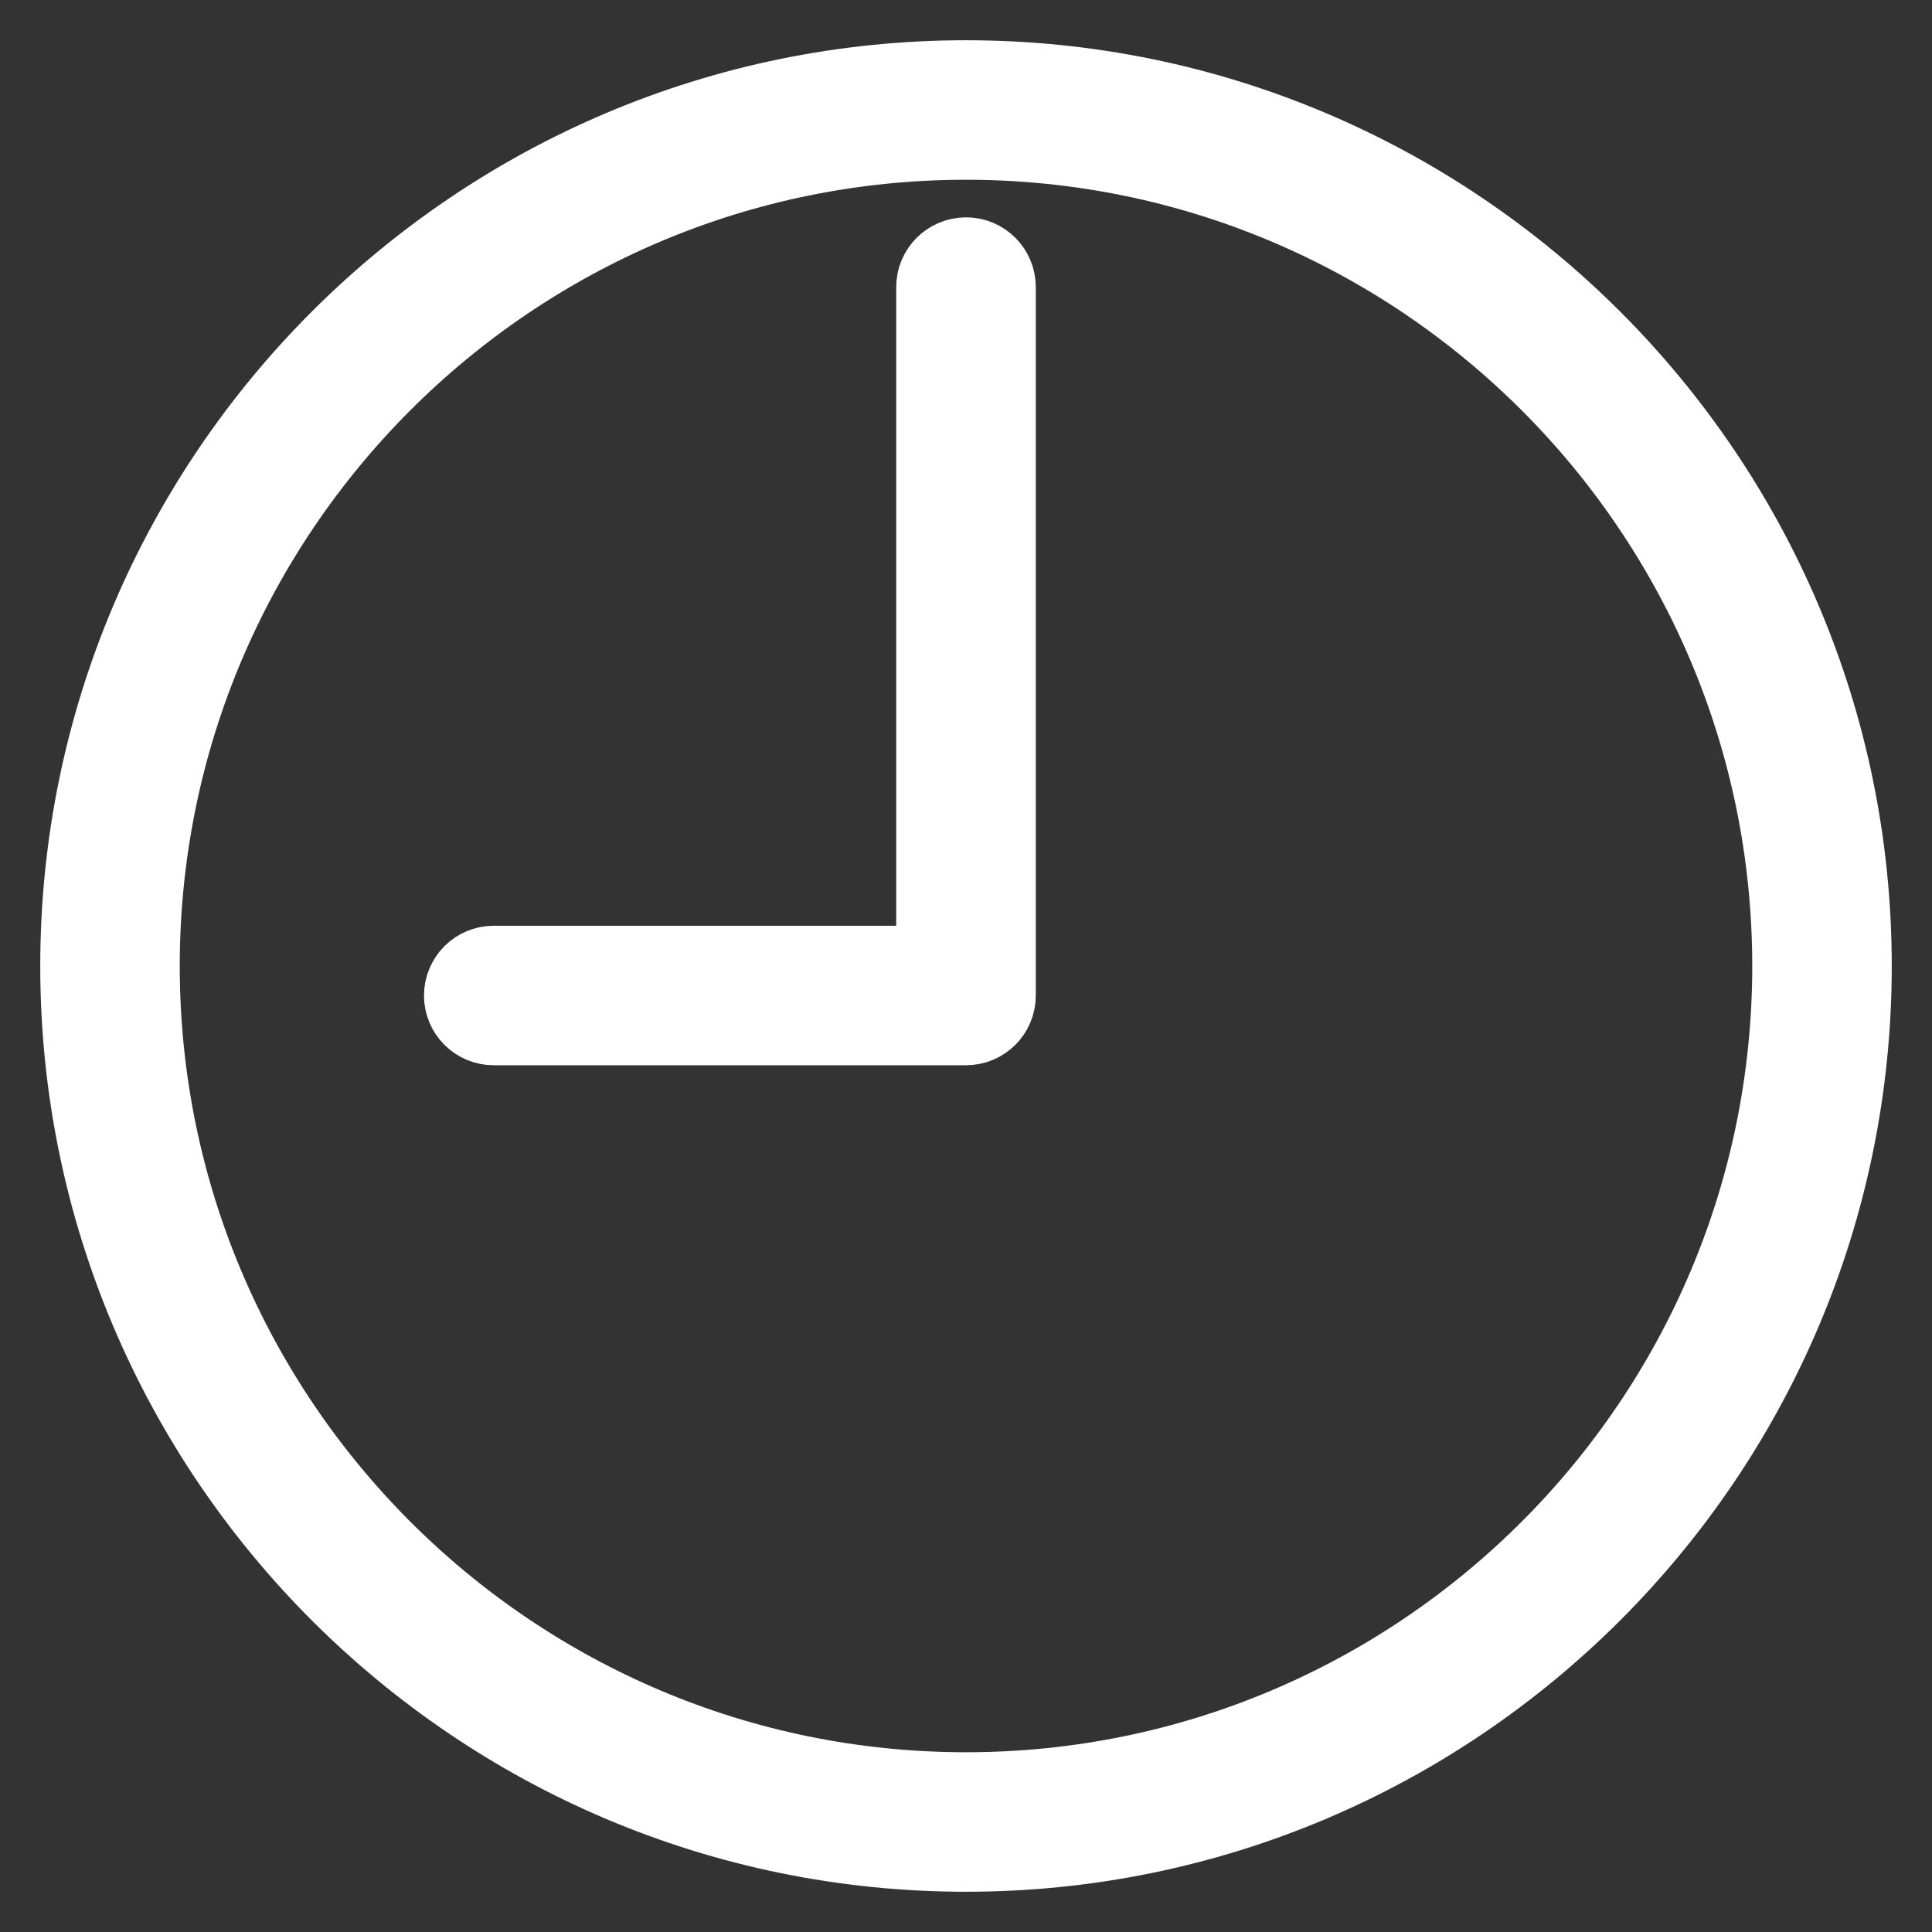
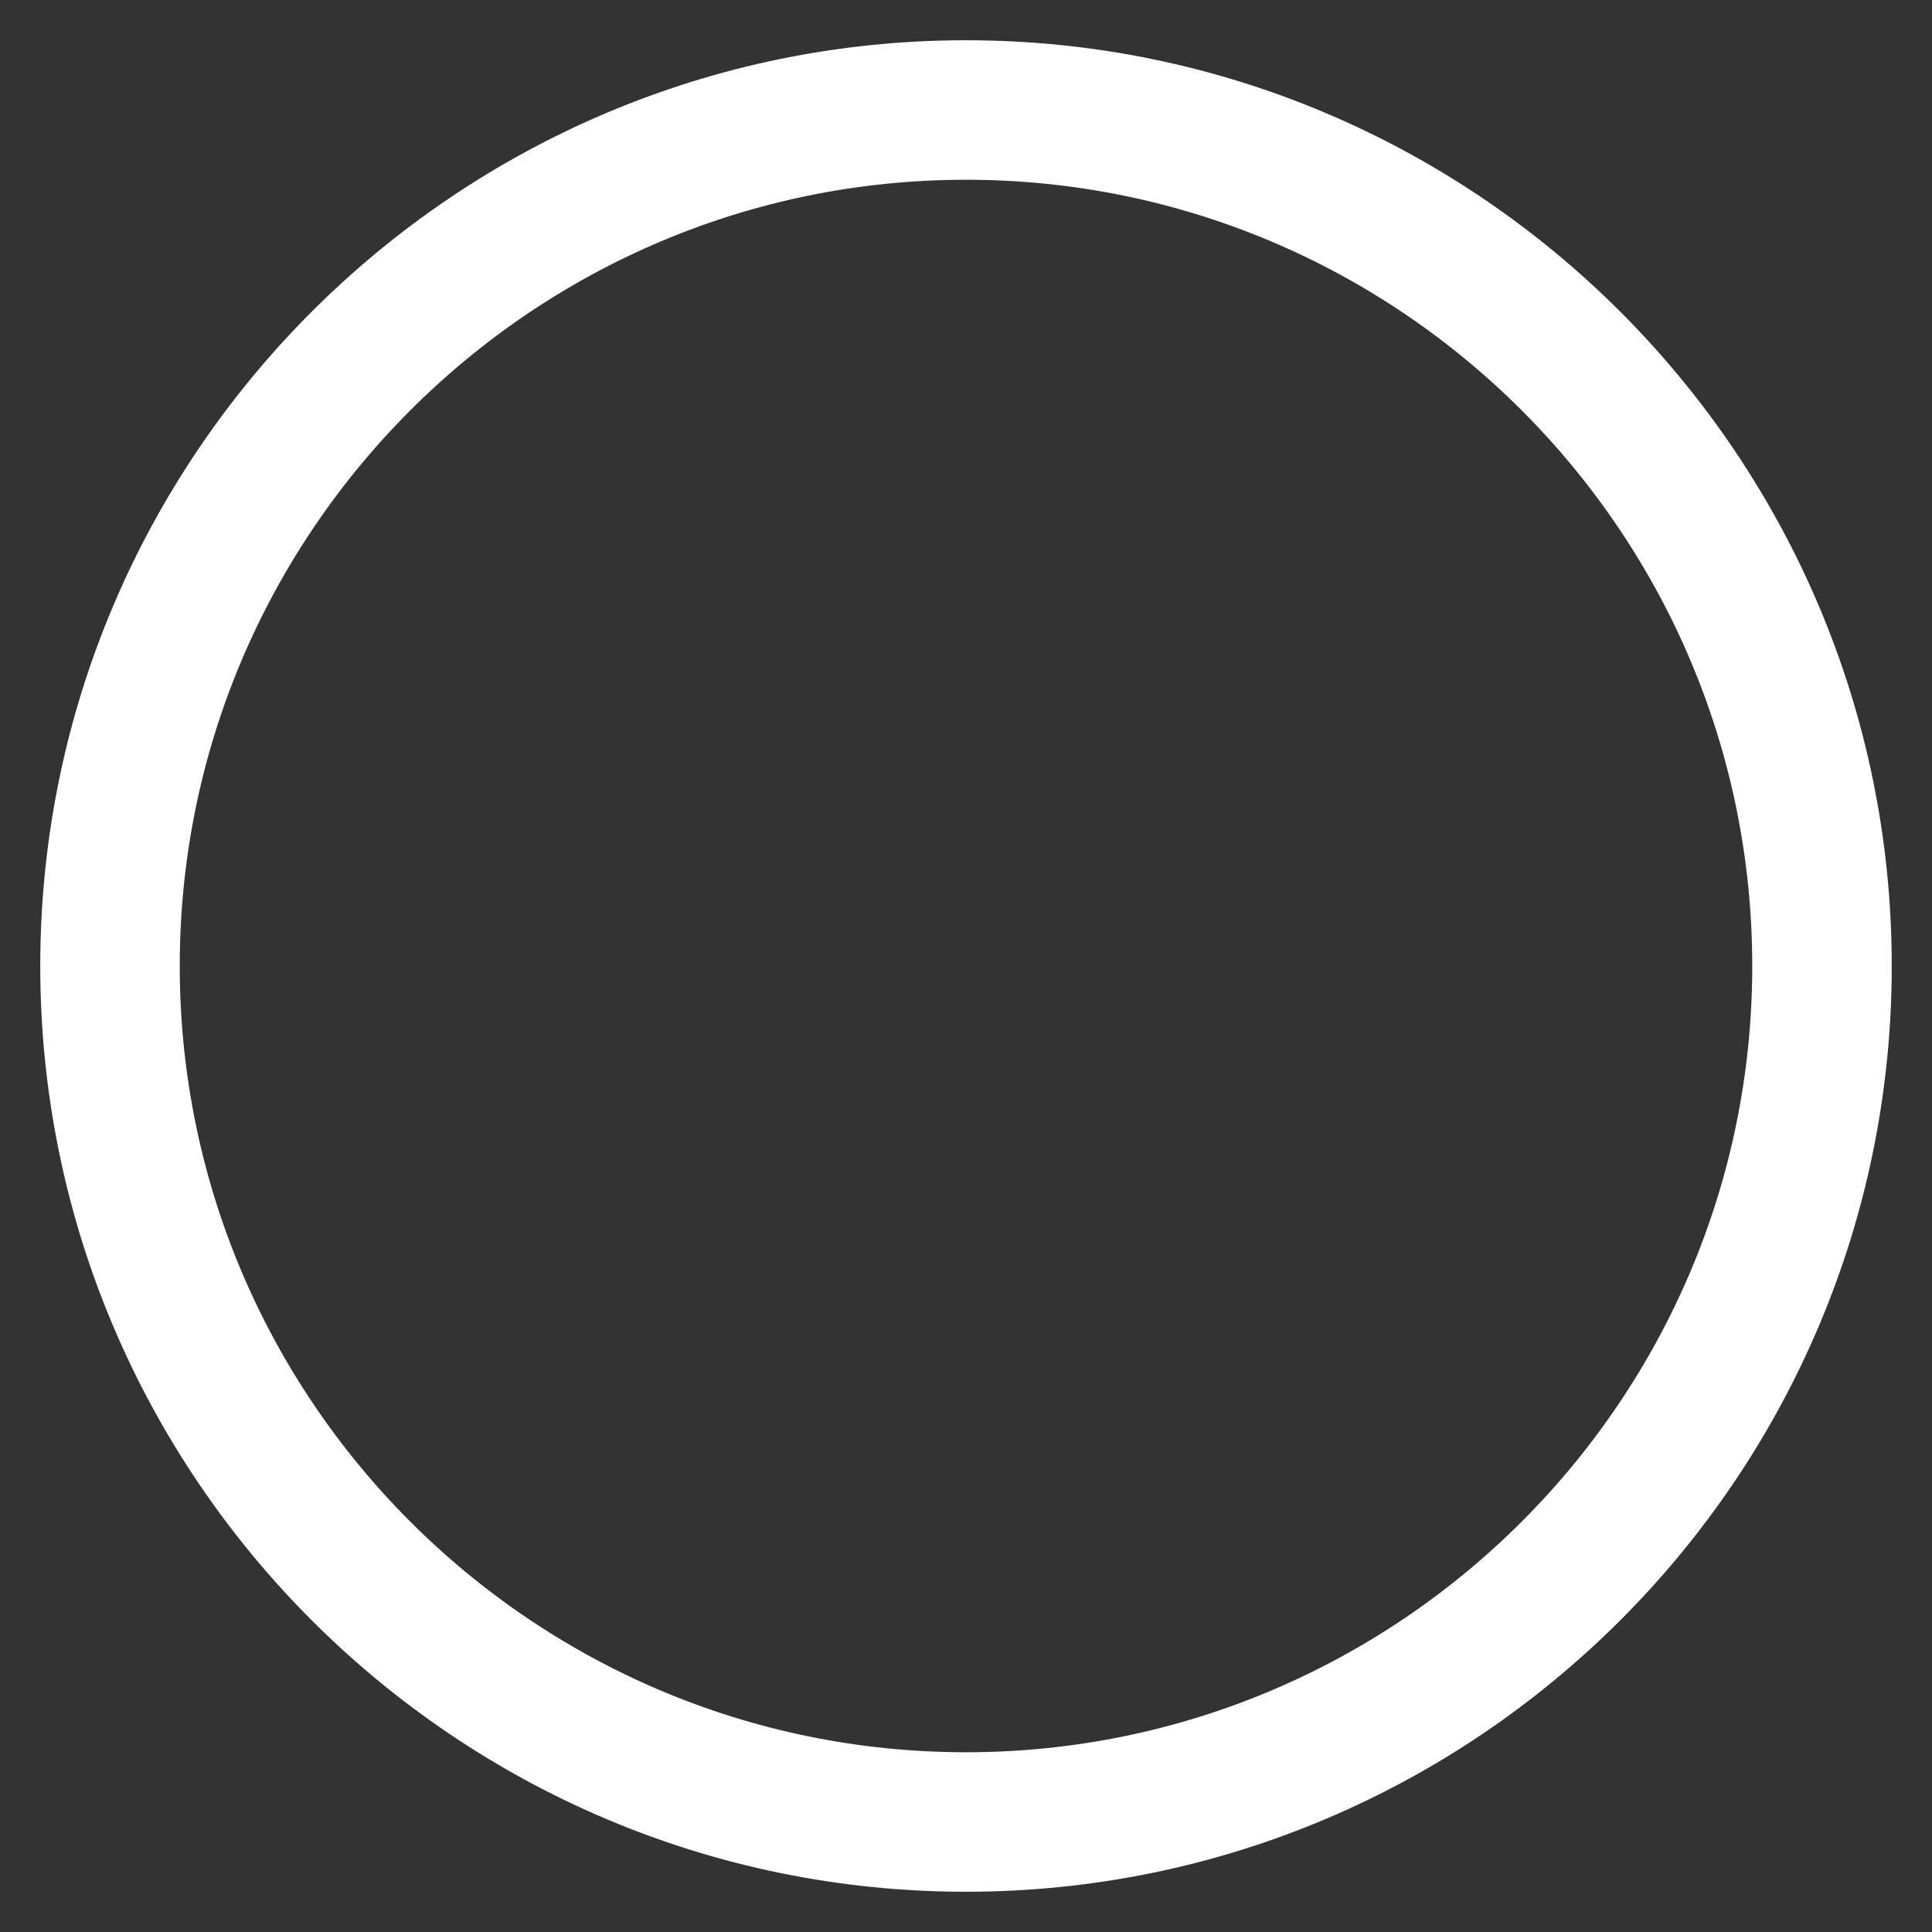
<svg xmlns="http://www.w3.org/2000/svg" width="24" height="24" viewBox="0 0 24 24" fill="none">
  <rect x="0" y="0" width="24" height="24" fill="#333333" stroke="none" />
  <path d="M12 1C5.935 1 1 5.935 1 12C1 18.065 5.935 23 12 23C18.065 23 23 18.065 23 12C23 5.935 18.065 1 12 1ZM12 22.267C6.339 22.267 1.733 17.661 1.733 12C1.733 6.339 6.339 1.733 12 1.733C17.661 1.733 22.267 6.339 22.267 12C22.267 17.661 17.661 22.267 12 22.267Z" fill="white" stroke="white" />
-   <path d="M12 3.2C11.798 3.2 11.633 3.364 11.633 3.567V12H6.133C5.931 12 5.767 12.164 5.767 12.367C5.767 12.569 5.931 12.733 6.133 12.733H12C12.203 12.733 12.367 12.569 12.367 12.367V3.567C12.367 3.364 12.203 3.2 12 3.2Z" fill="white" stroke="white" />
</svg>